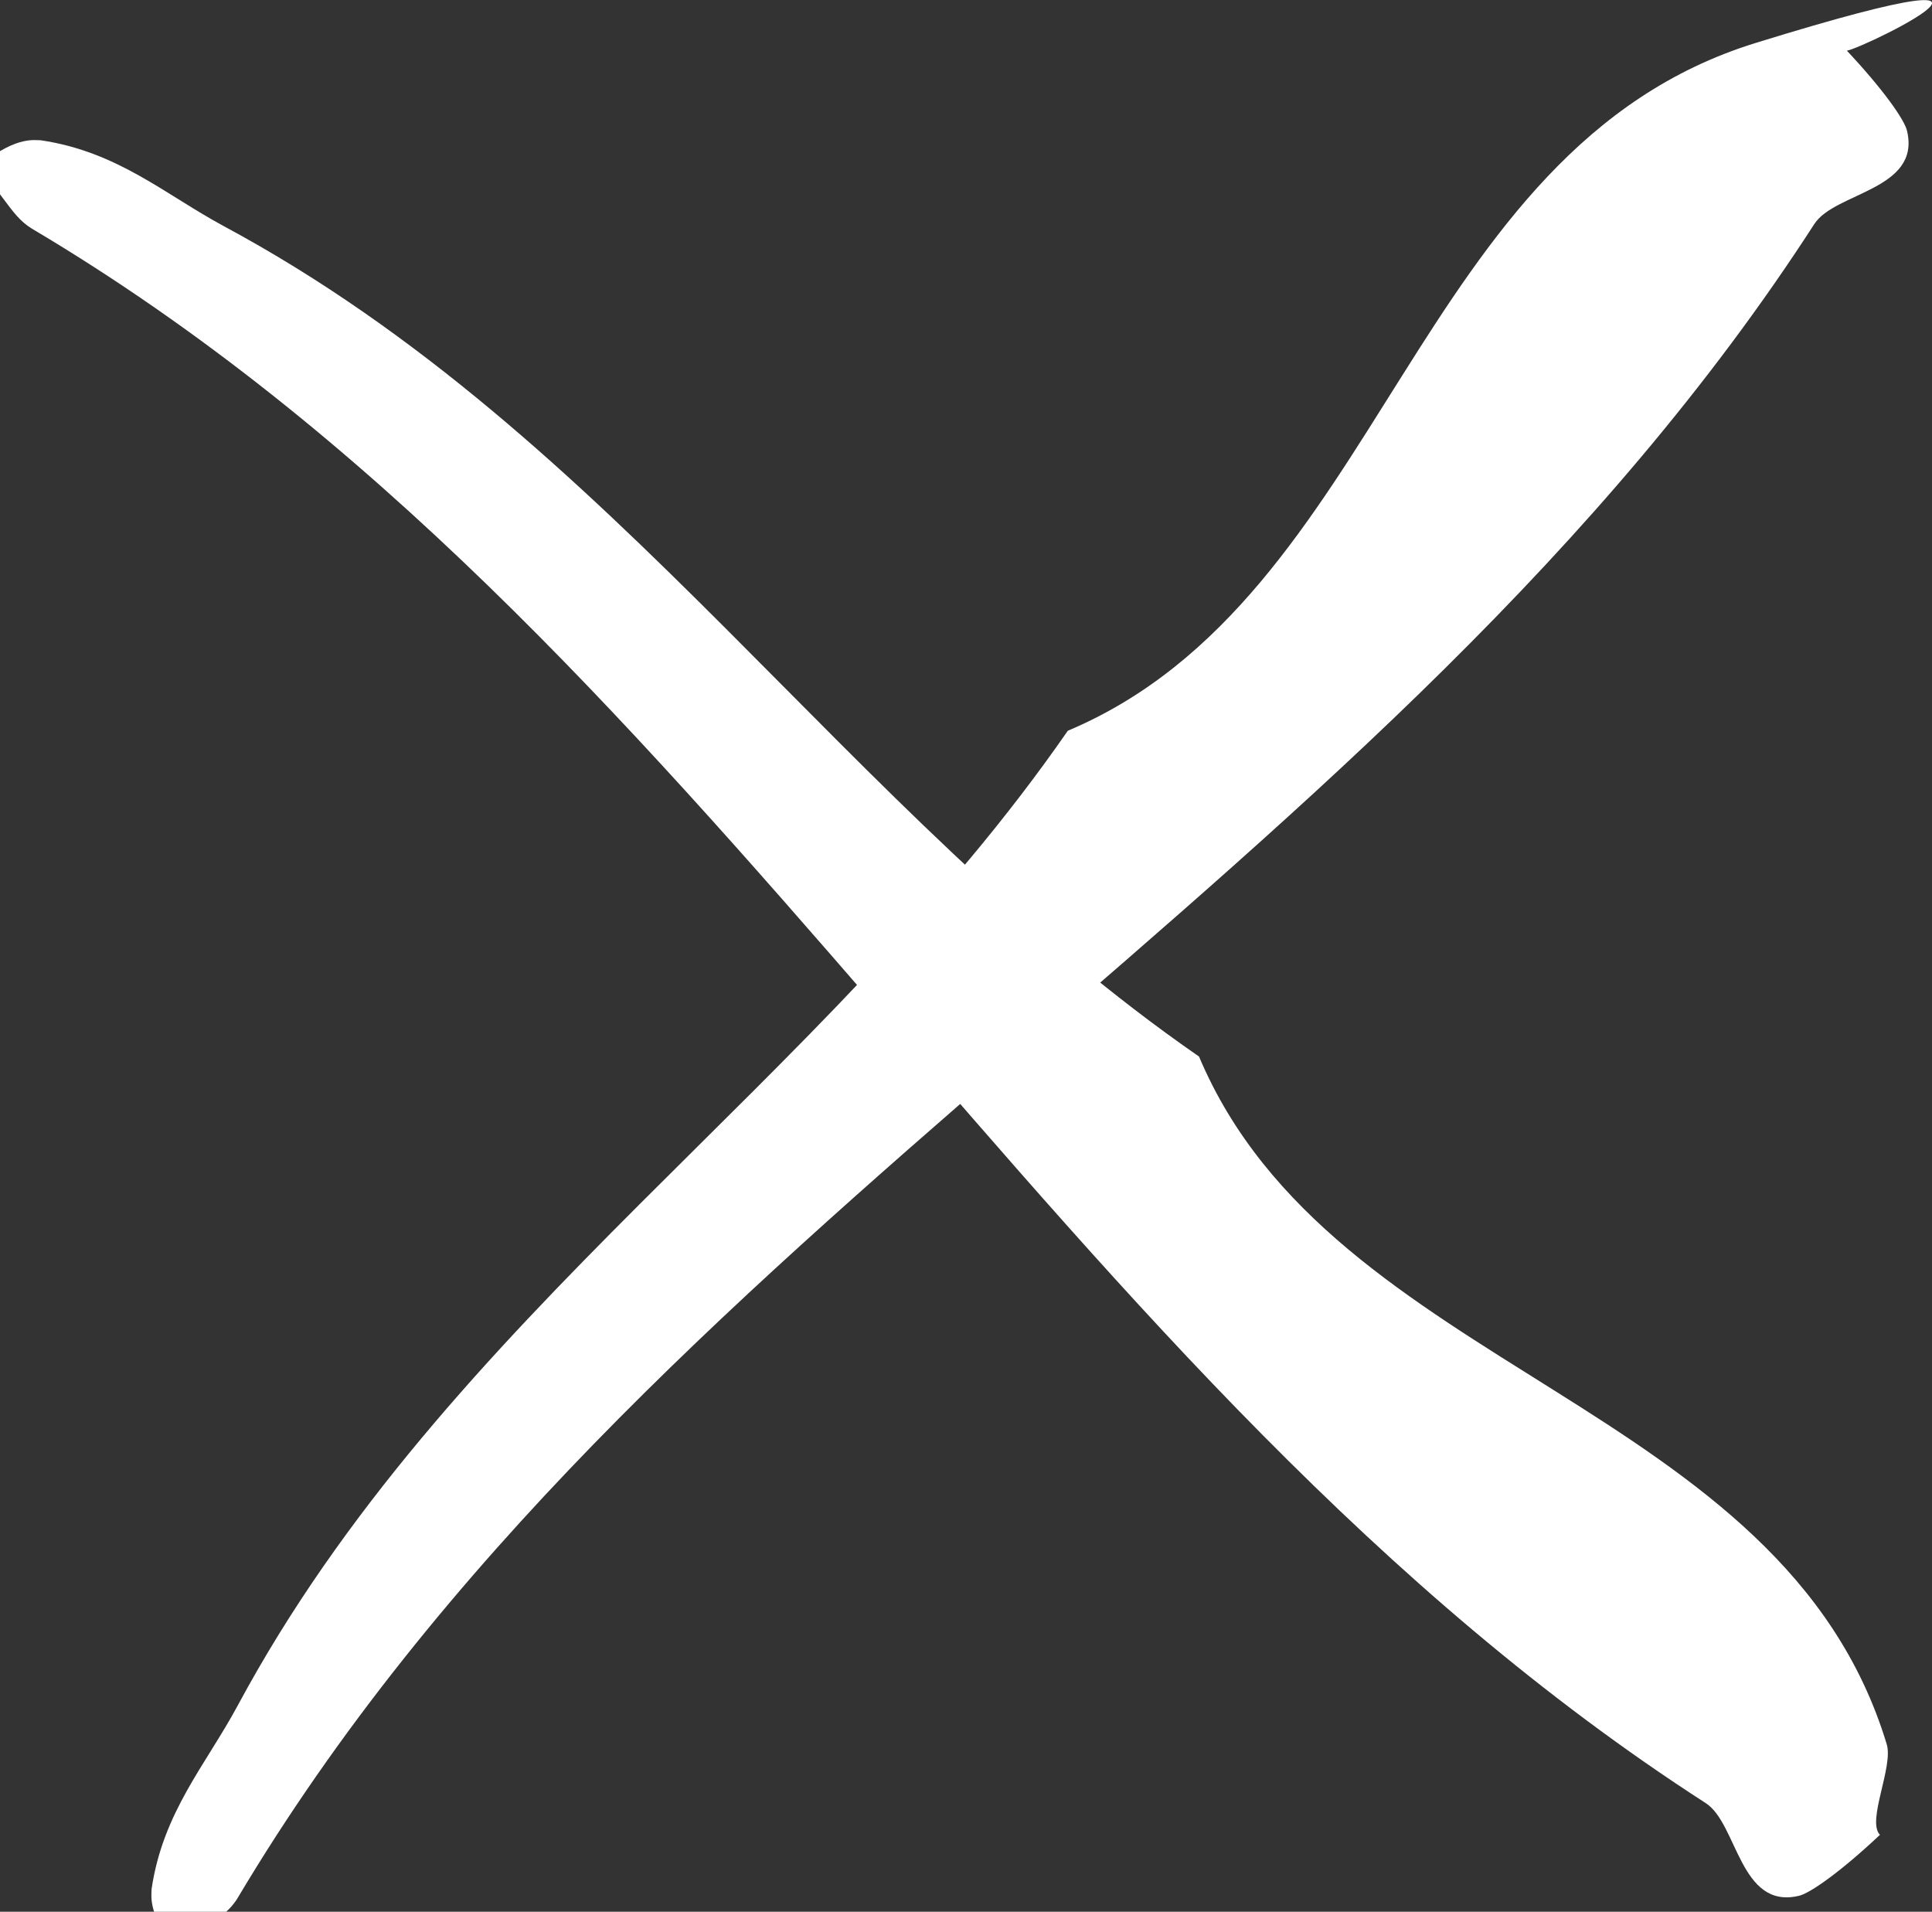
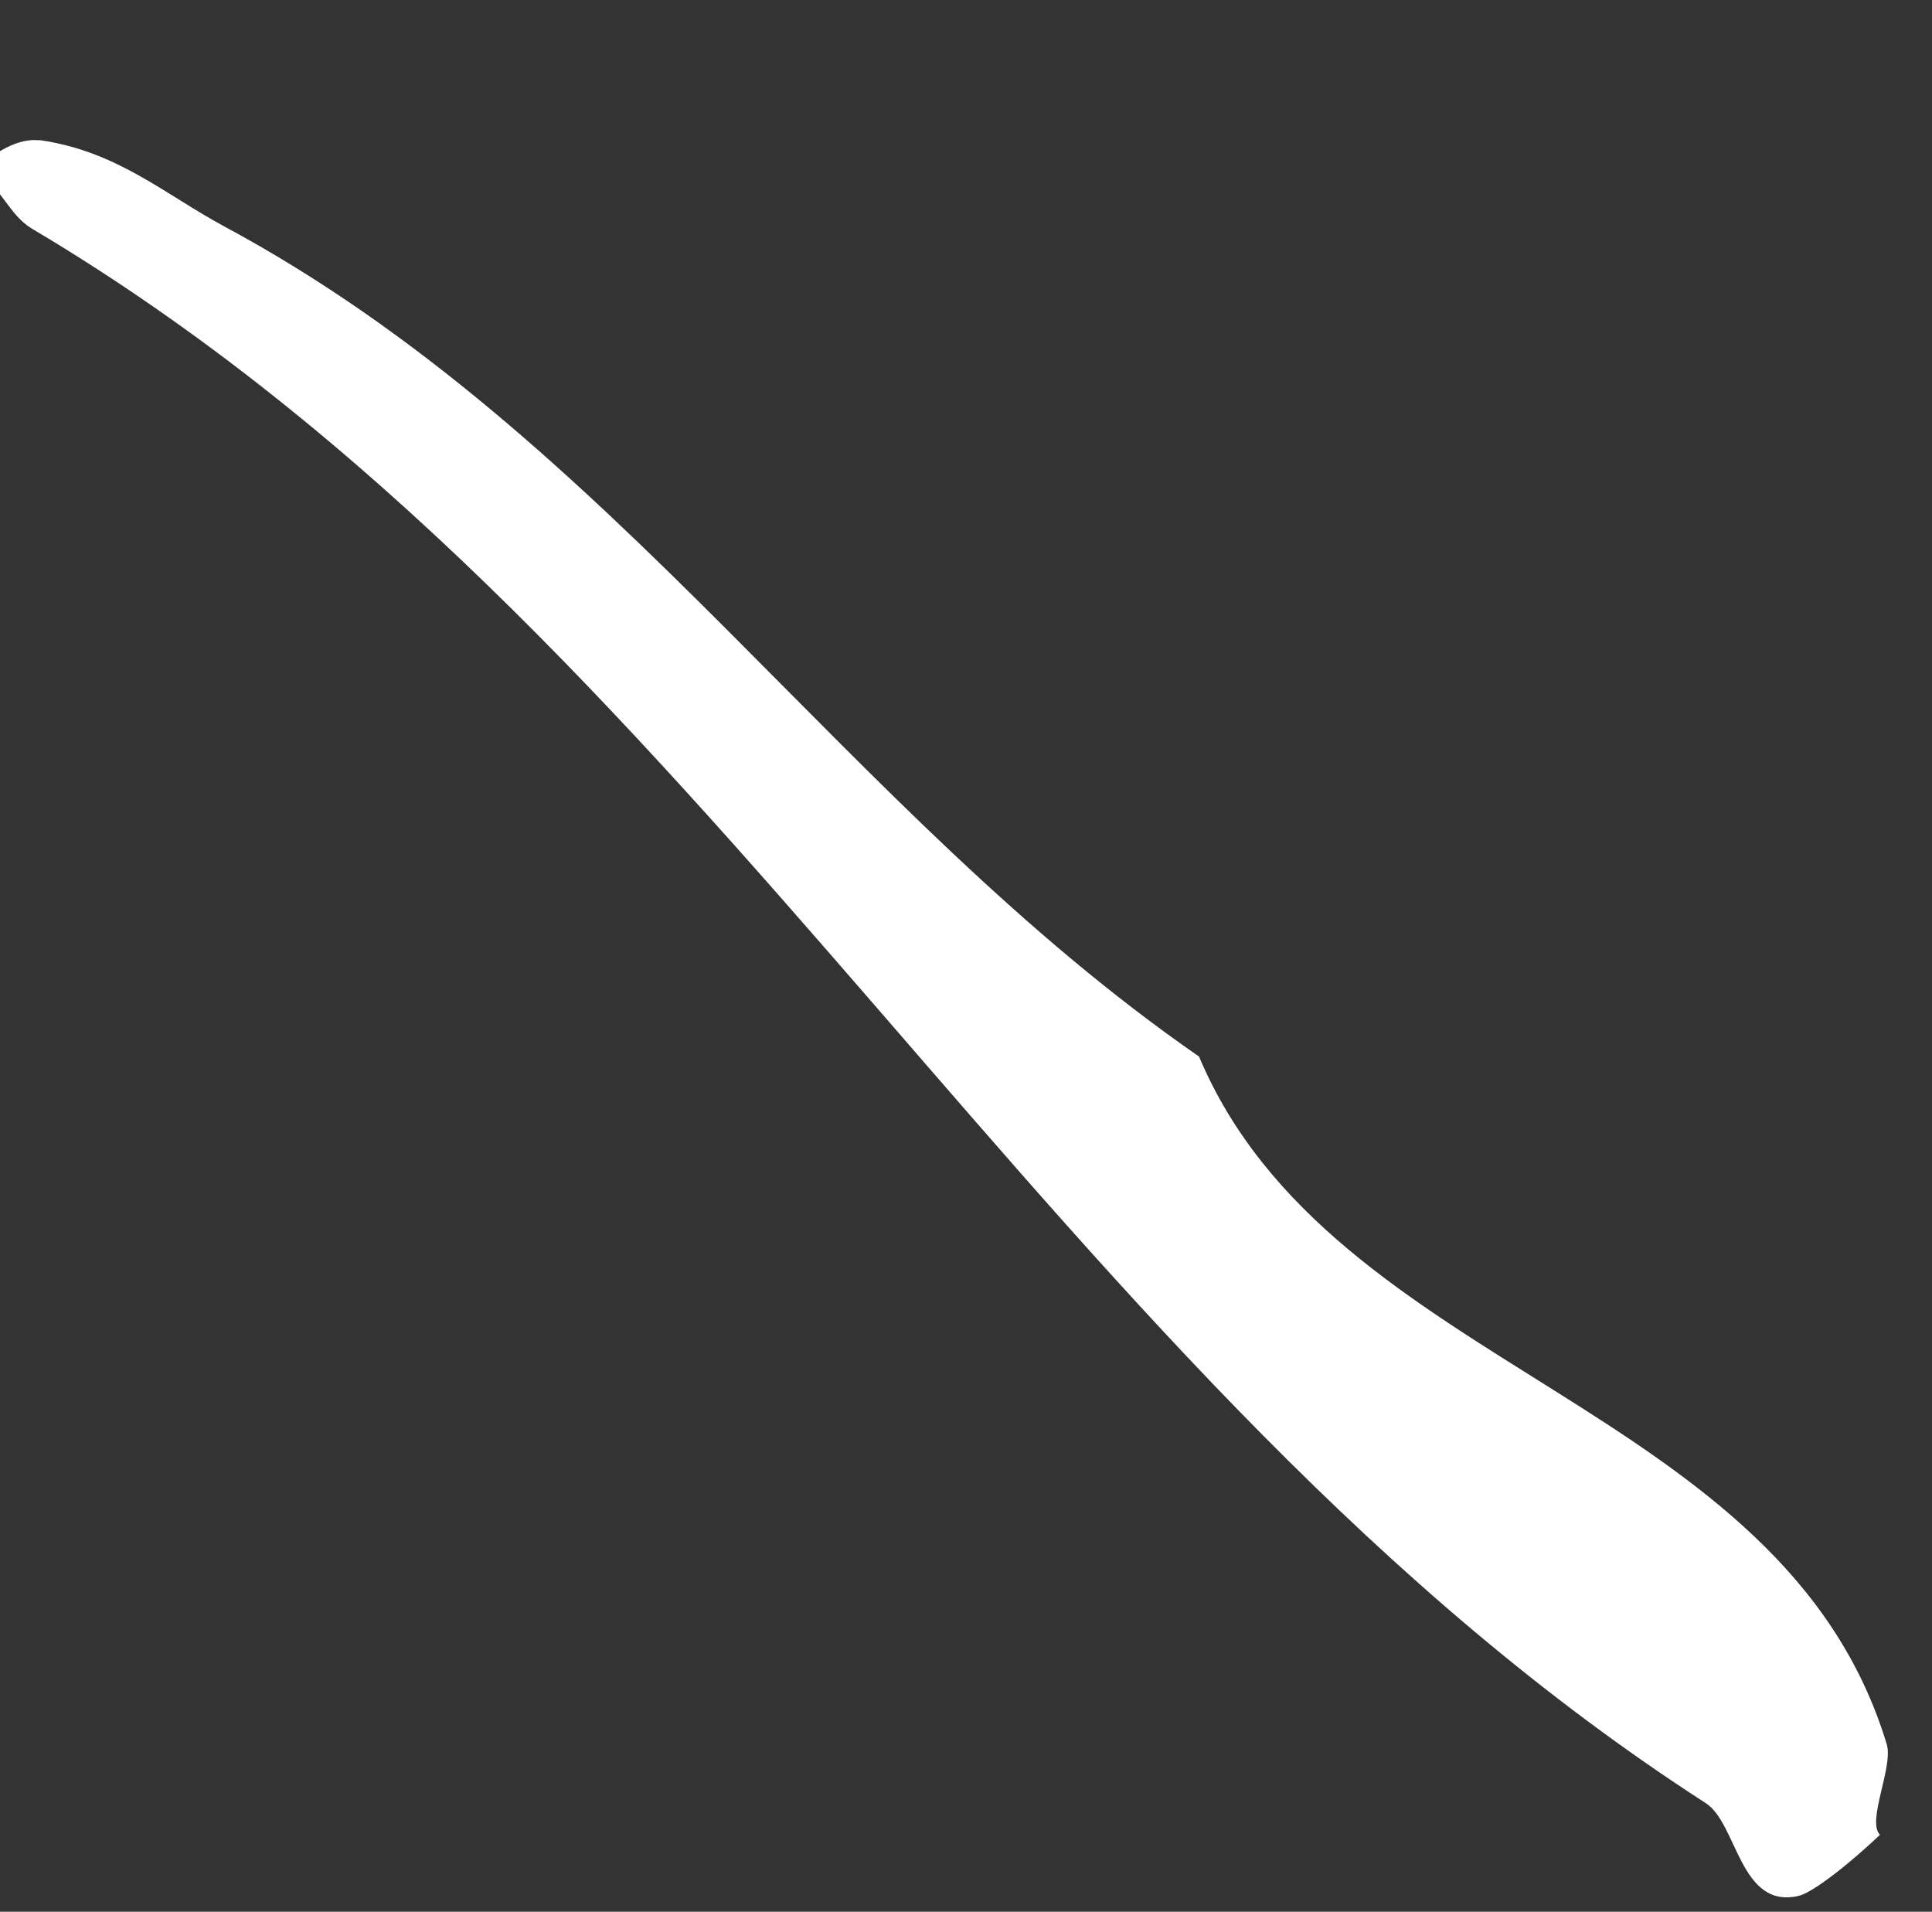
<svg xmlns="http://www.w3.org/2000/svg" id="Layer_1" version="1.1" viewBox="0 0 85.4 84.5">
  <rect x="0" y="0" width="85.4" height="84.5" fill="#333333" stroke="none" />
  <defs>
    <style>
      .st0 {
        fill: #fff;
      }
    </style>
  </defs>
  <path class="st0" d="M-1.1,7.5c1.7-1.5,2.6-1.3,2.9-1.3,3.4.5,5.5,2.4,8.1,3.8,17.3,9.3,27.5,25.9,43.1,36.7,5.9,14,25.8,15.2,30.4,30.4.3,1-.9,3.4-.3,4-1.7,1.6-3.1,2.6-3.6,2.7-2.6.6-2.7-3.2-4.1-4.1C46.4,61,31.4,27.9,1.4,10.1.4,9.5,0,8.2-1.1,7.5Z" />
-   <path class="st0" d="M8,86.4c-1.5-1.7-1.3-2.6-1.3-2.9.5-3.4,2.4-5.5,3.8-8.1,9.3-17.3,25.9-27.5,36.7-43.1,14-5.9,15.2-25.7,30.4-30.4s3.4.9,4,.3c1.6,1.7,2.6,3.1,2.7,3.6.6,2.6-3.2,2.7-4.1,4.1C61.4,39,28.3,54,10.5,83.9c-.6,1-1.9,1.4-2.6,2.5h0Z" />
</svg>